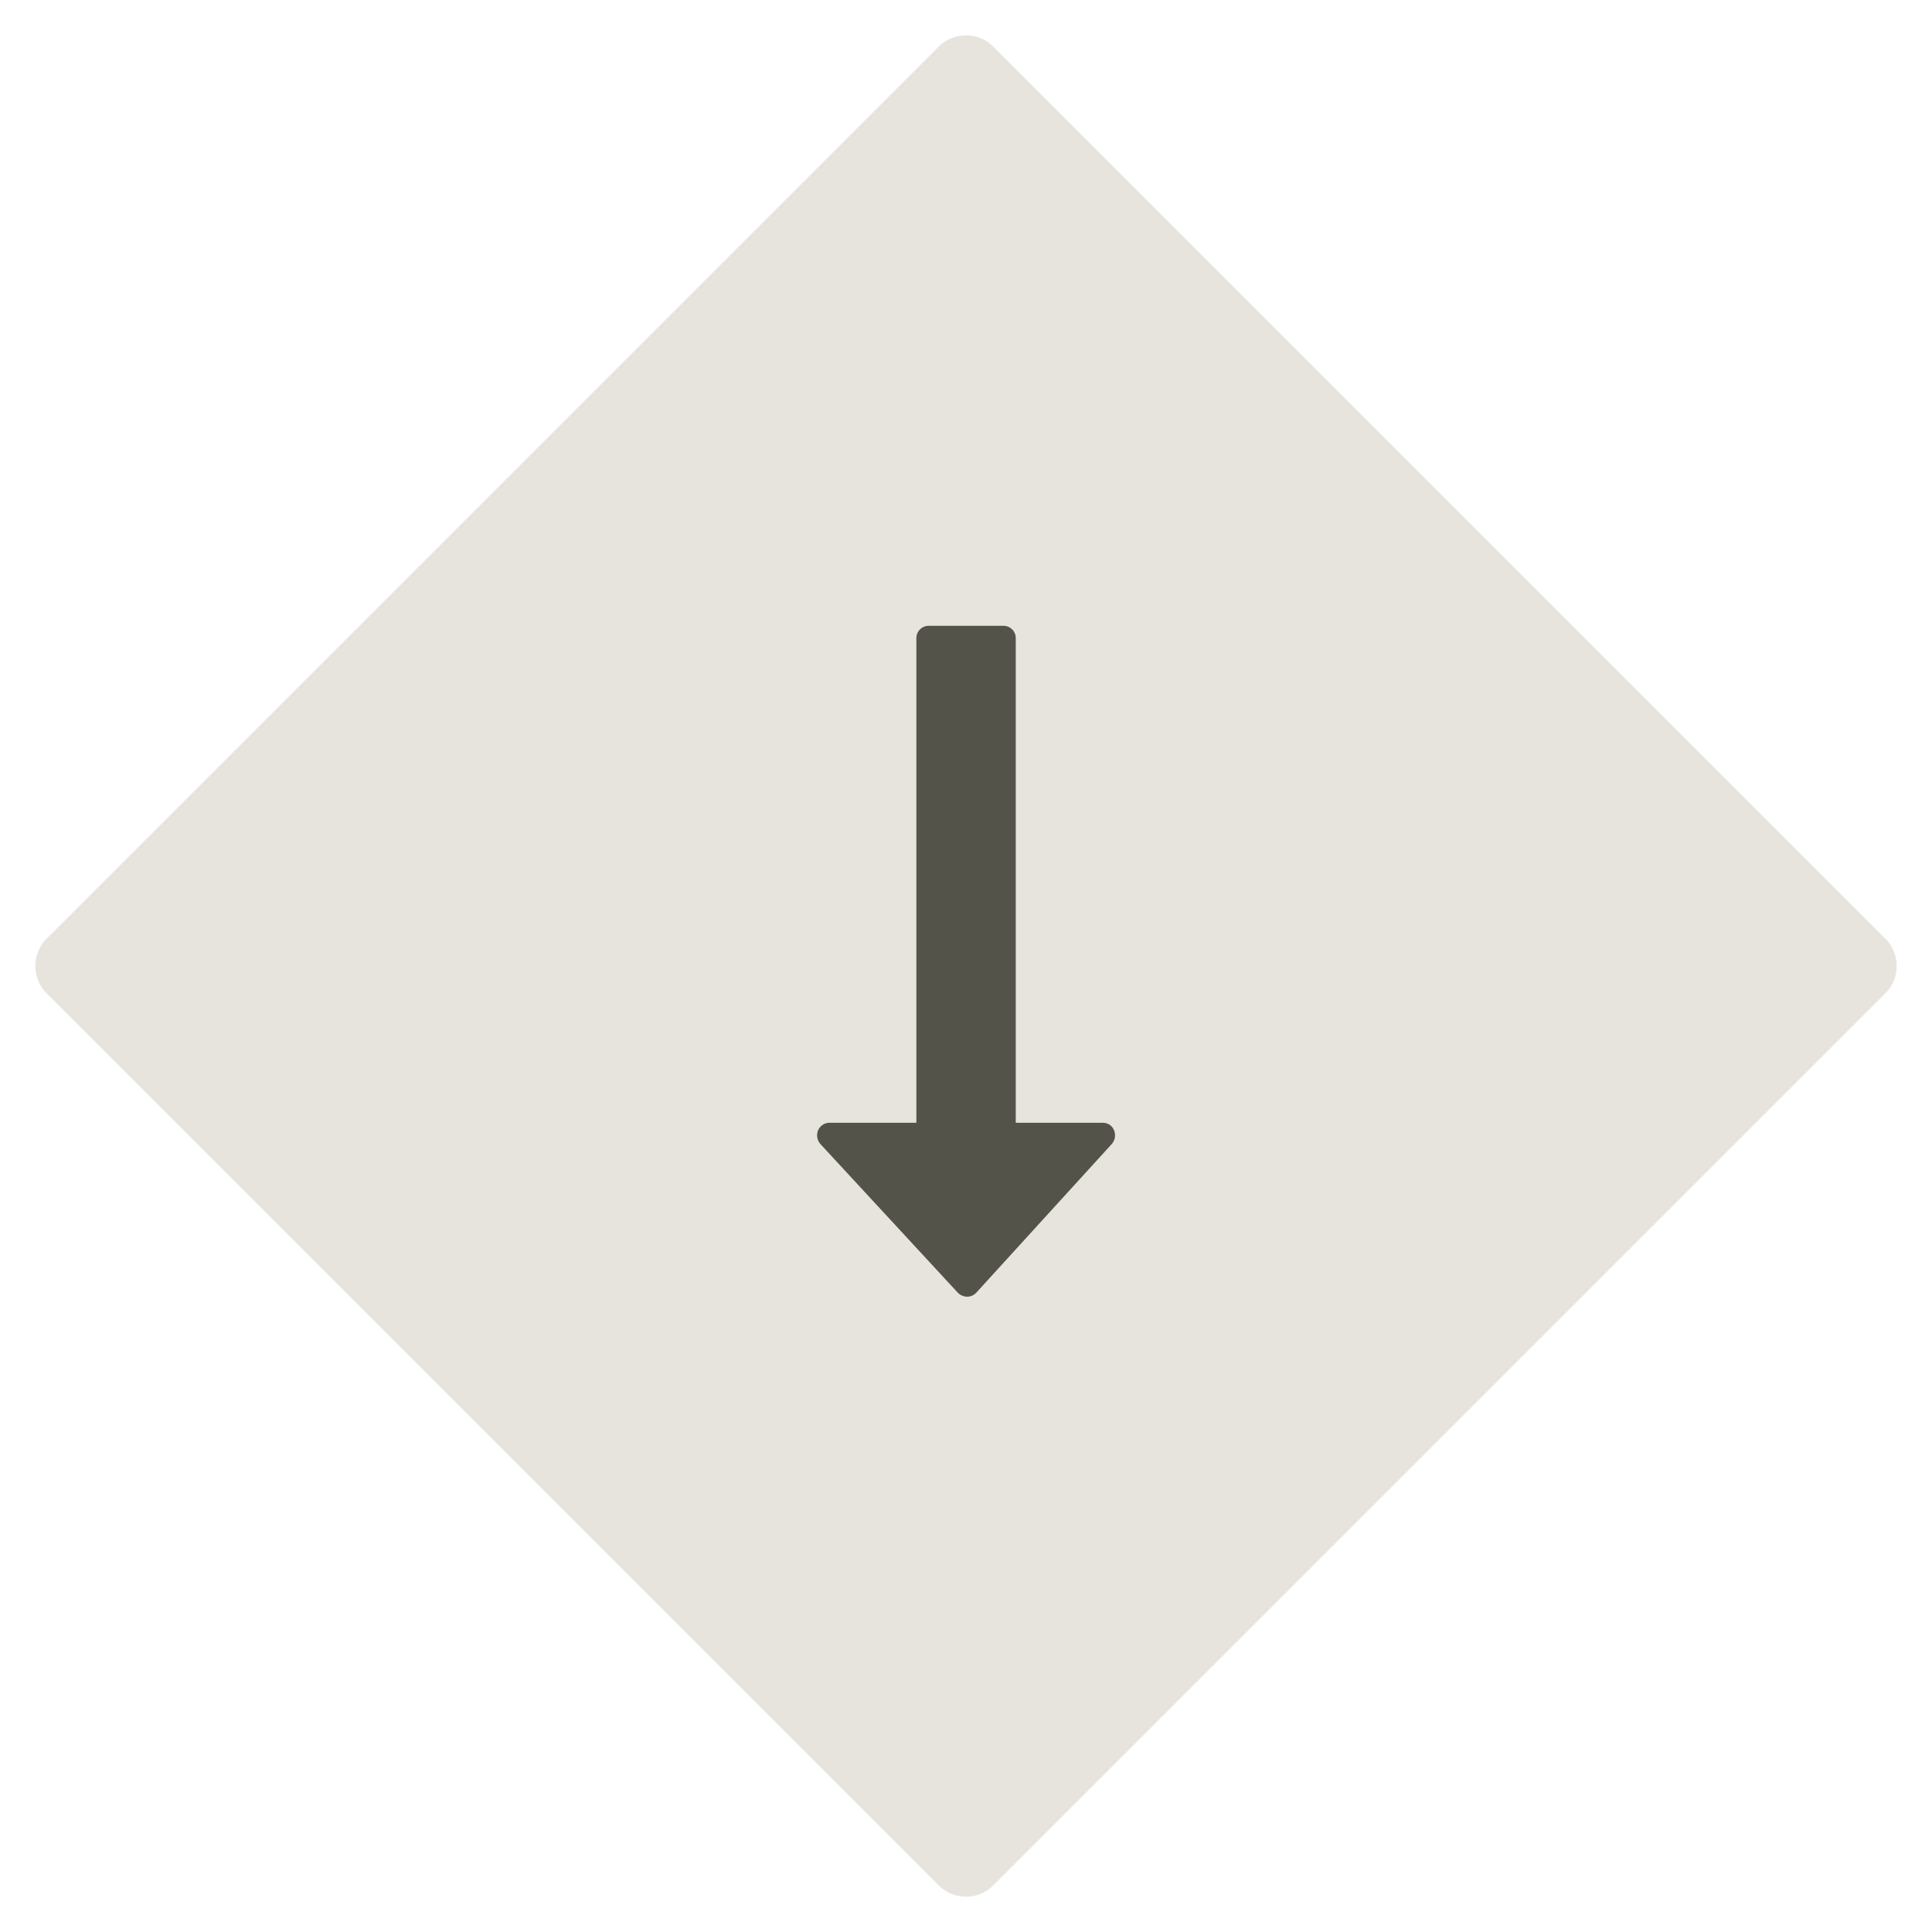
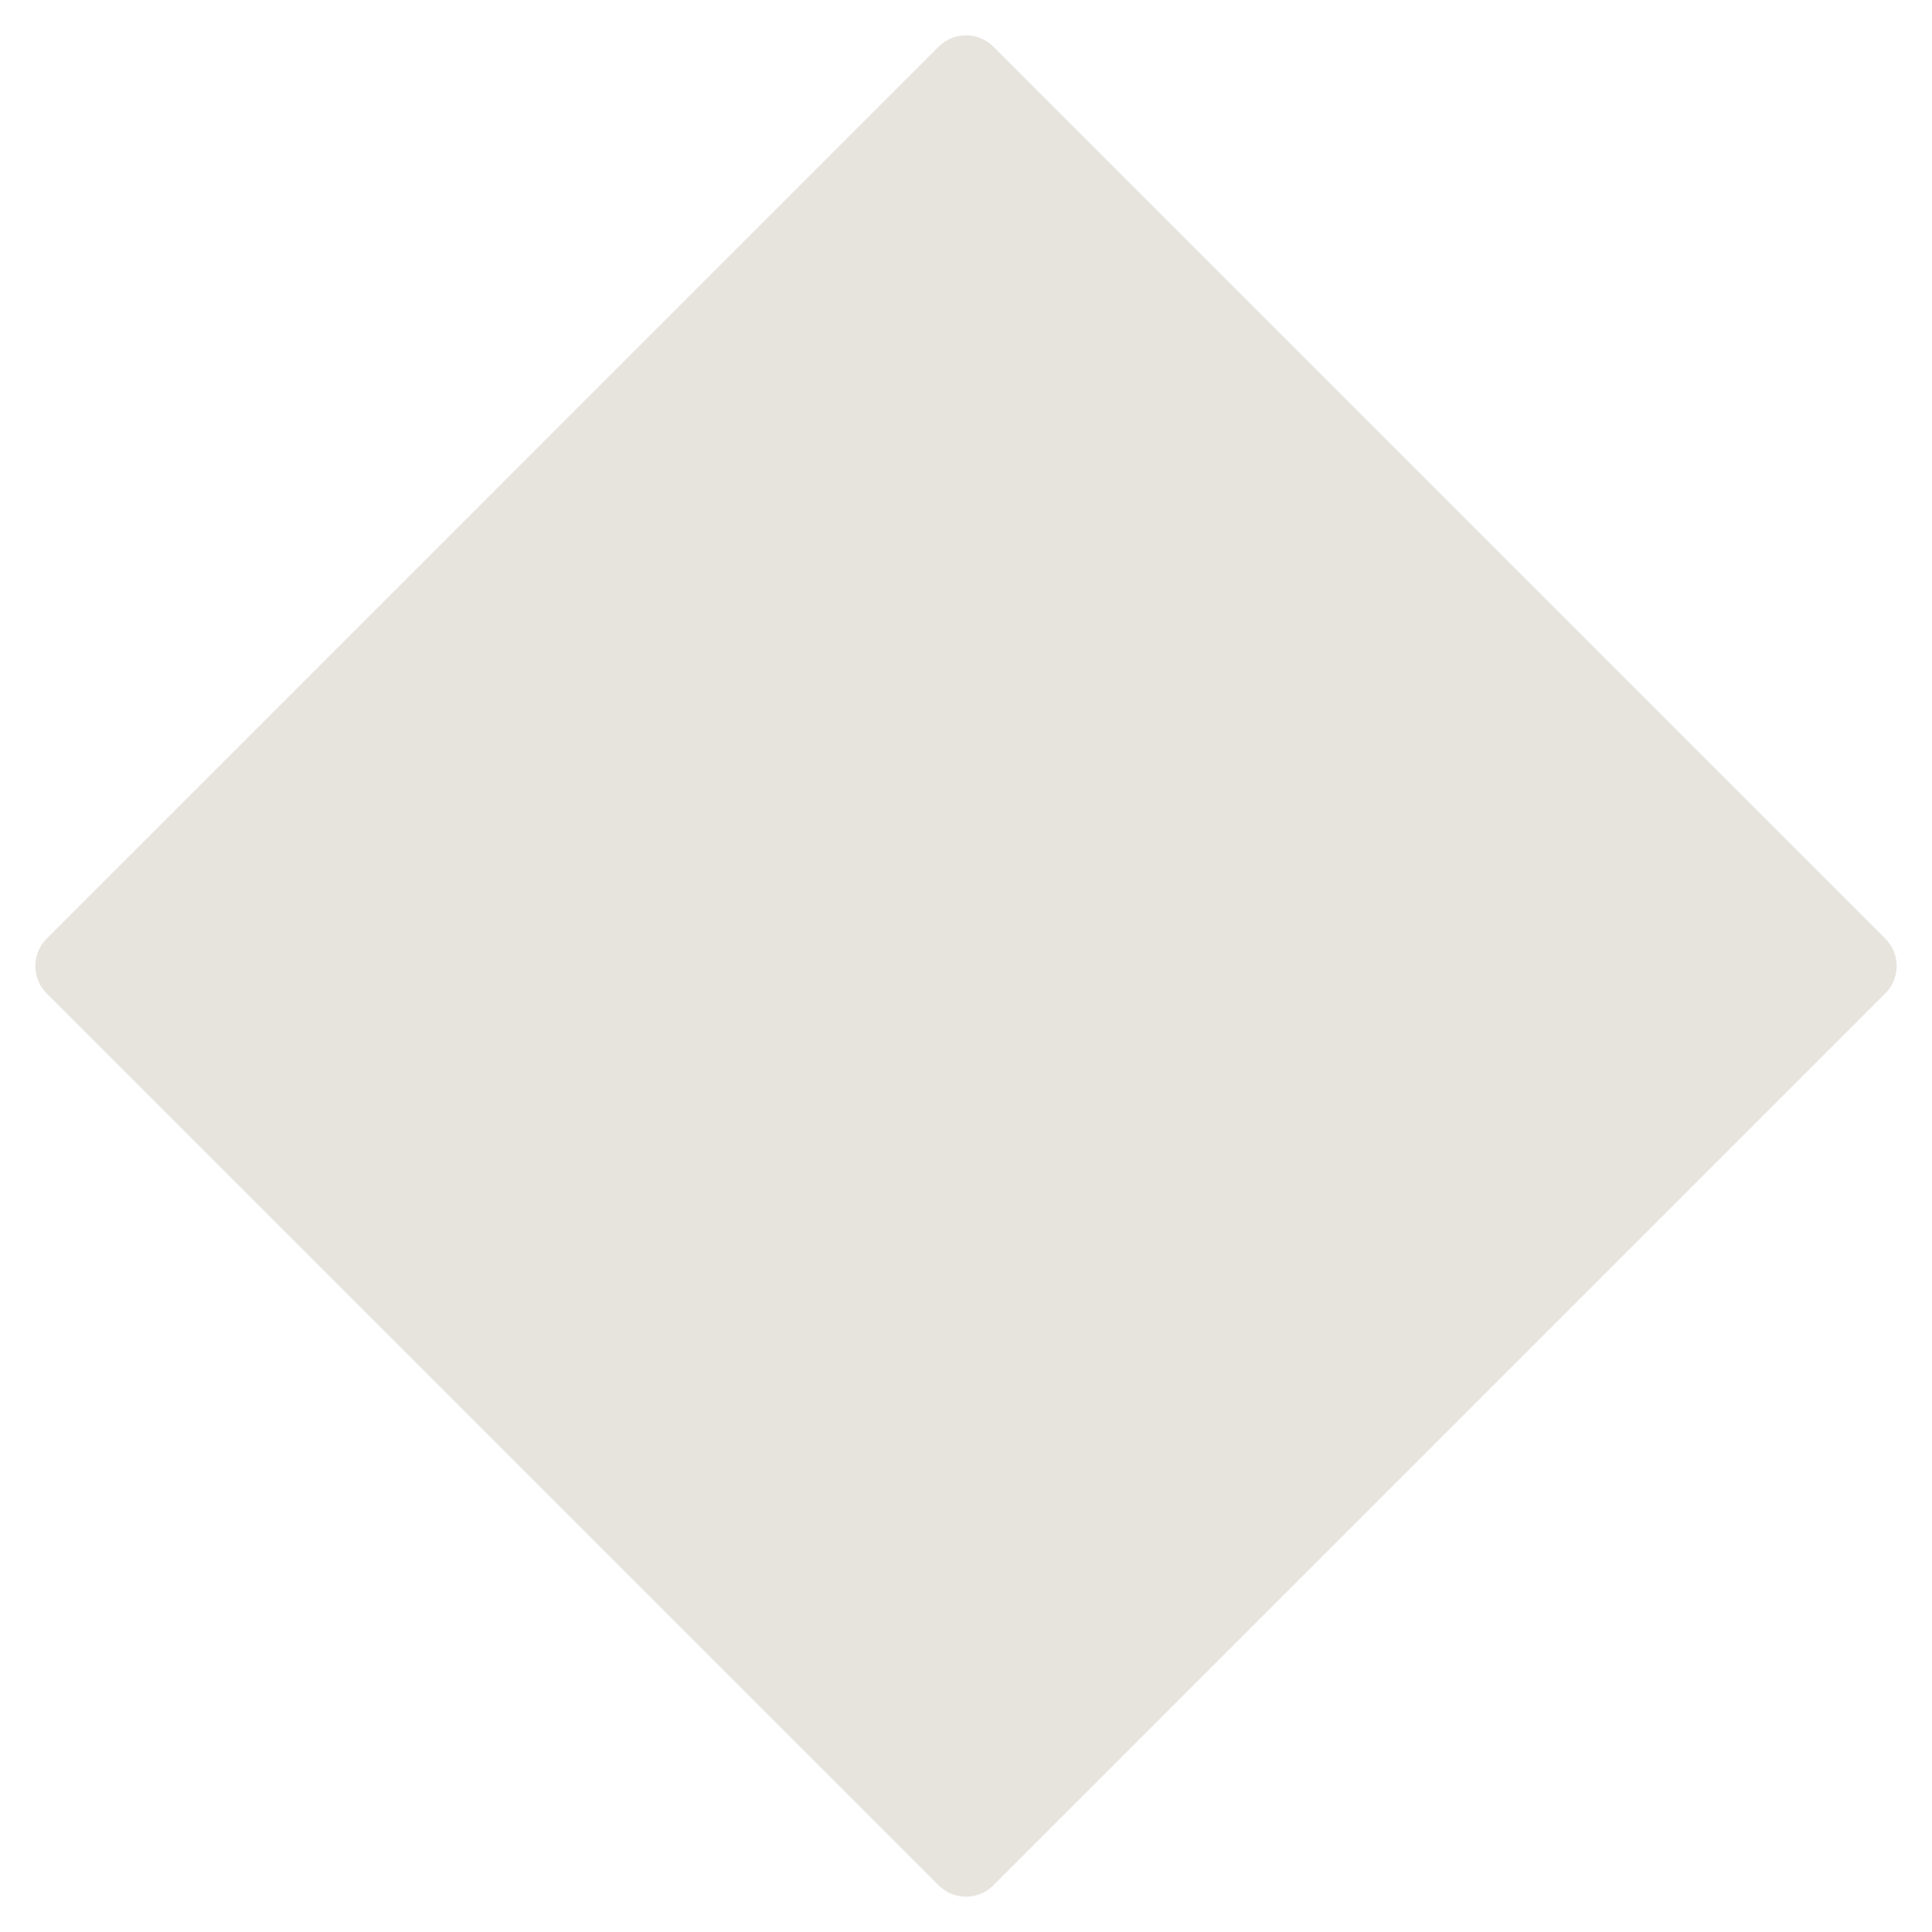
<svg xmlns="http://www.w3.org/2000/svg" version="1.1" id="Layer_1" x="0px" y="0px" viewBox="0 0 100 100" enable-background="new 0 0 100 100" xml:space="preserve">
  <path fill="#E7E4DE" d="M48.586,97.586L2.414,51.414c-0.781-0.781-0.781-2.047,0-2.828L48.586,2.414  c0.781-0.781,2.047-0.781,2.828,0l46.172,46.172c0.781,0.781,0.781,2.047,0,2.828L51.414,97.586  C50.633,98.367,49.367,98.367,48.586,97.586z" />
  <g>
-     <path fill="#54534A" d="M57.559,59.199l-7.033,7.717c-0.12,0.121-0.281,0.201-0.462,0.201s-0.362-0.08-0.482-0.201l-7.134-7.717   c-0.161-0.201-0.201-0.462-0.101-0.703c0.101-0.222,0.321-0.382,0.582-0.382h4.502v-25.08c0-0.361,0.281-0.643,0.643-0.643h3.859   c0.361,0,0.643,0.281,0.643,0.643v25.08h4.502c0.261,0,0.481,0.141,0.582,0.382S57.72,58.998,57.559,59.199z" />
-   </g>
+     </g>
  <g>
</g>
  <g>
</g>
  <g>
</g>
  <g>
</g>
  <g>
</g>
  <g>
</g>
  <g>
</g>
  <g>
</g>
  <g>
</g>
  <g>
</g>
  <g>
</g>
  <g>
</g>
  <g>
</g>
  <g>
</g>
  <g>
</g>
</svg>